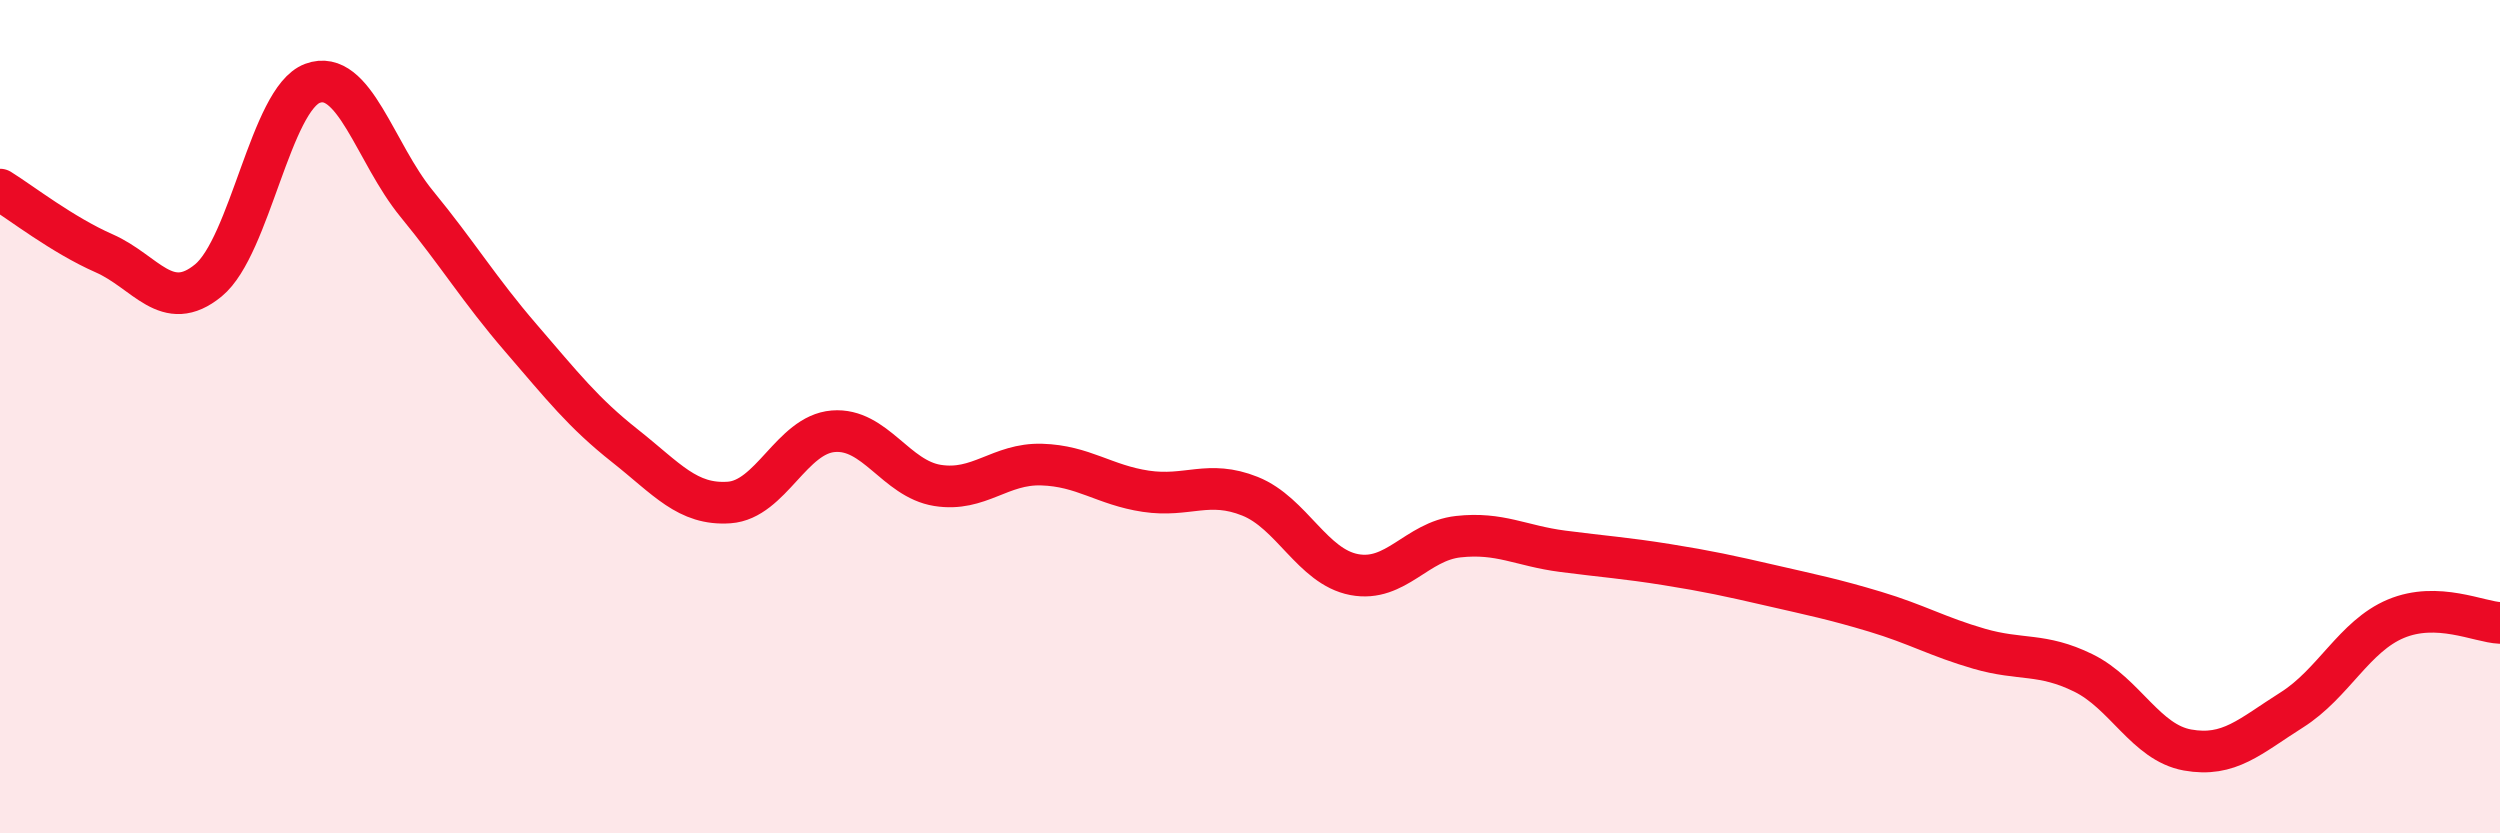
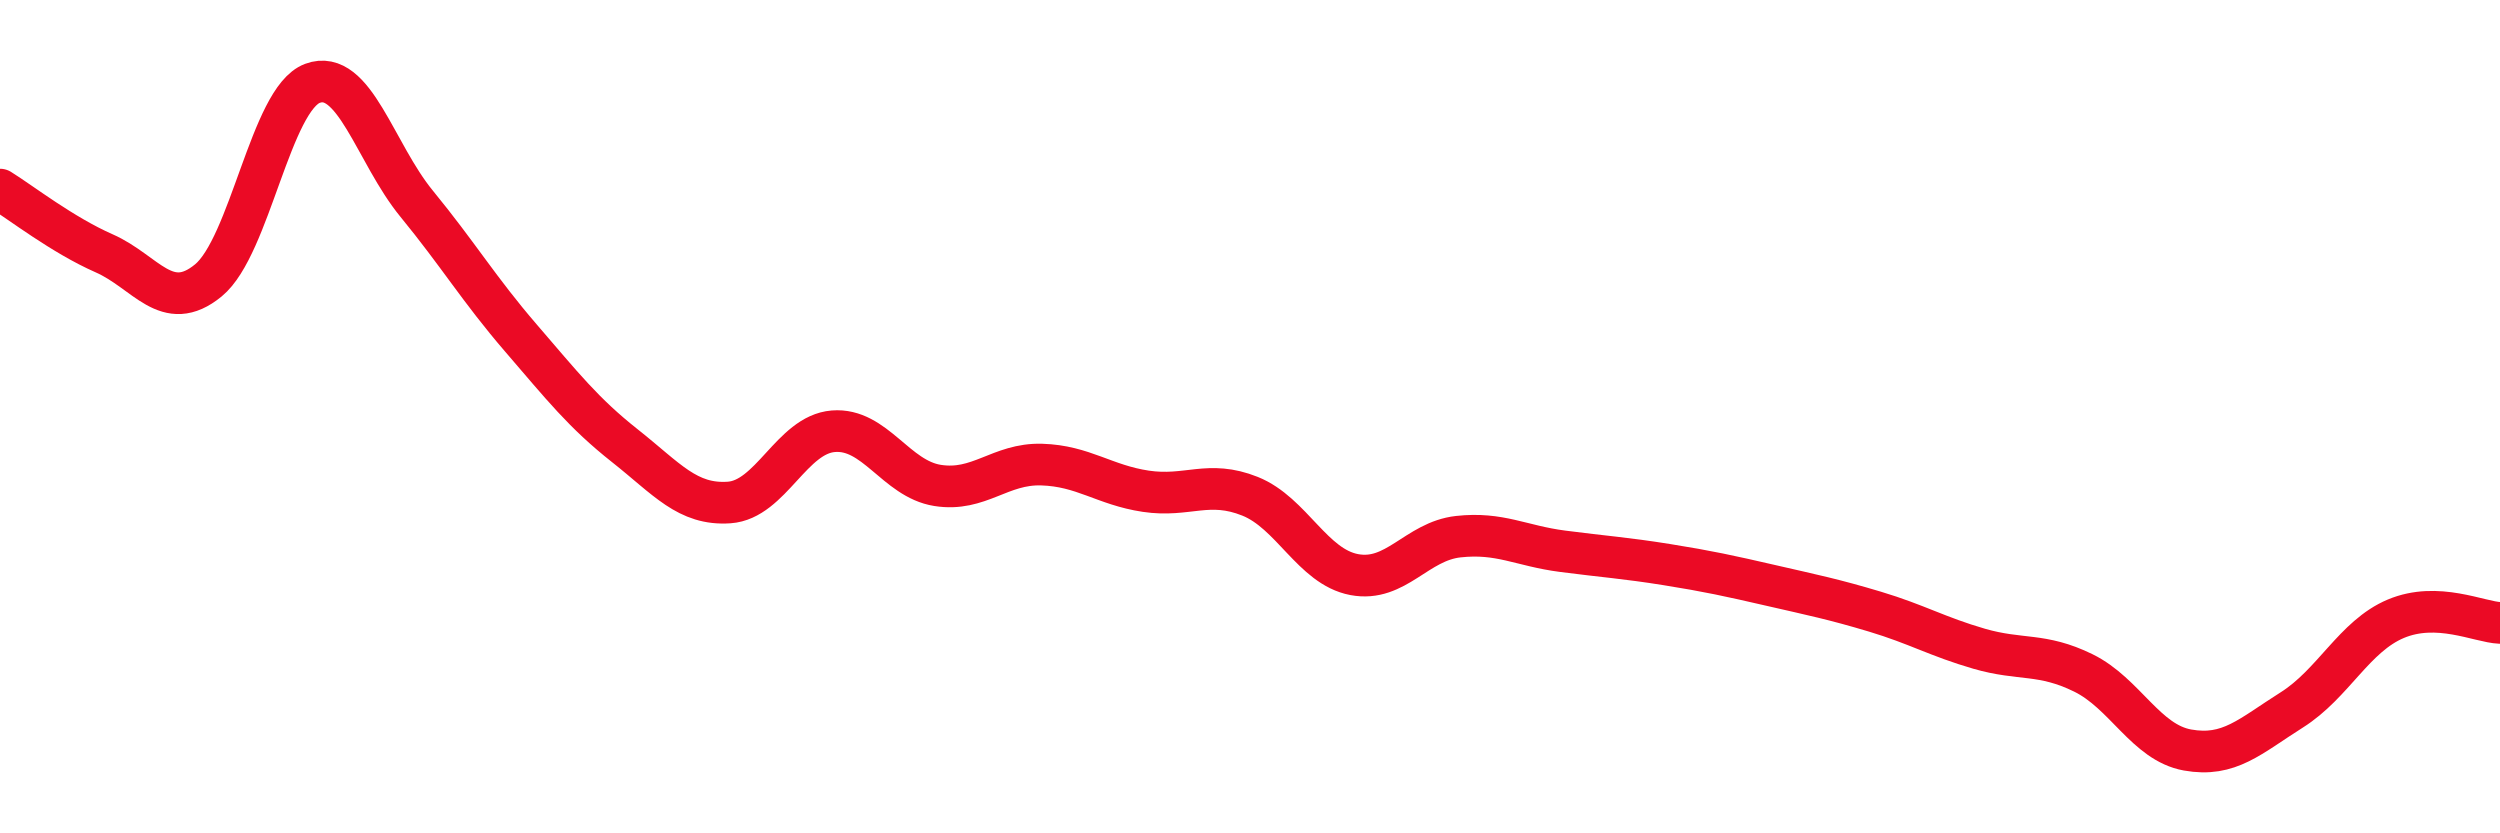
<svg xmlns="http://www.w3.org/2000/svg" width="60" height="20" viewBox="0 0 60 20">
-   <path d="M 0,4.55 C 0.5,4.86 1.5,5.64 2.5,6.08 C 3.5,6.52 4,7.55 5,6.73 C 6,5.91 6.5,2.37 7.5,2 C 8.5,1.63 9,3.67 10,4.89 C 11,6.11 11.5,6.95 12.5,8.11 C 13.5,9.27 14,9.91 15,10.7 C 16,11.49 16.5,12.13 17.5,12.06 C 18.5,11.99 19,10.43 20,10.35 C 21,10.27 21.5,11.49 22.5,11.65 C 23.5,11.81 24,11.12 25,11.15 C 26,11.18 26.5,11.64 27.5,11.79 C 28.5,11.94 29,11.51 30,11.91 C 31,12.31 31.5,13.6 32.5,13.79 C 33.5,13.98 34,12.99 35,12.88 C 36,12.77 36.5,13.1 37.5,13.23 C 38.5,13.36 39,13.39 40,13.55 C 41,13.71 41.5,13.82 42.5,14.05 C 43.5,14.28 44,14.38 45,14.68 C 46,14.98 46.5,15.28 47.5,15.57 C 48.5,15.86 49,15.66 50,16.15 C 51,16.64 51.5,17.82 52.5,18 C 53.5,18.18 54,17.67 55,17.04 C 56,16.41 56.5,15.27 57.5,14.85 C 58.5,14.43 59.5,14.93 60,14.95L60 20L0 20Z" fill="#EB0A25" opacity="0.1" stroke-linecap="round" stroke-linejoin="round" />
  <path d="M 0,4.55 C 0.5,4.86 1.5,5.64 2.5,6.08 C 3.5,6.52 4,7.55 5,6.73 C 6,5.91 6.5,2.37 7.5,2 C 8.5,1.63 9,3.67 10,4.89 C 11,6.11 11.5,6.95 12.5,8.11 C 13.5,9.27 14,9.91 15,10.7 C 16,11.49 16.5,12.13 17.5,12.06 C 18.5,11.99 19,10.43 20,10.35 C 21,10.27 21.5,11.49 22.5,11.65 C 23.5,11.81 24,11.12 25,11.15 C 26,11.18 26.5,11.64 27.5,11.79 C 28.5,11.94 29,11.51 30,11.91 C 31,12.31 31.5,13.6 32.5,13.79 C 33.5,13.98 34,12.99 35,12.88 C 36,12.77 36.5,13.1 37.5,13.23 C 38.5,13.36 39,13.39 40,13.55 C 41,13.71 41.5,13.82 42.5,14.05 C 43.5,14.28 44,14.38 45,14.68 C 46,14.98 46.5,15.28 47.5,15.57 C 48.5,15.86 49,15.66 50,16.15 C 51,16.64 51.5,17.82 52.5,18 C 53.5,18.18 54,17.67 55,17.04 C 56,16.41 56.5,15.27 57.5,14.85 C 58.5,14.43 59.5,14.93 60,14.95" stroke="#EB0A25" stroke-width="1" fill="none" stroke-linecap="round" stroke-linejoin="round" />
</svg>